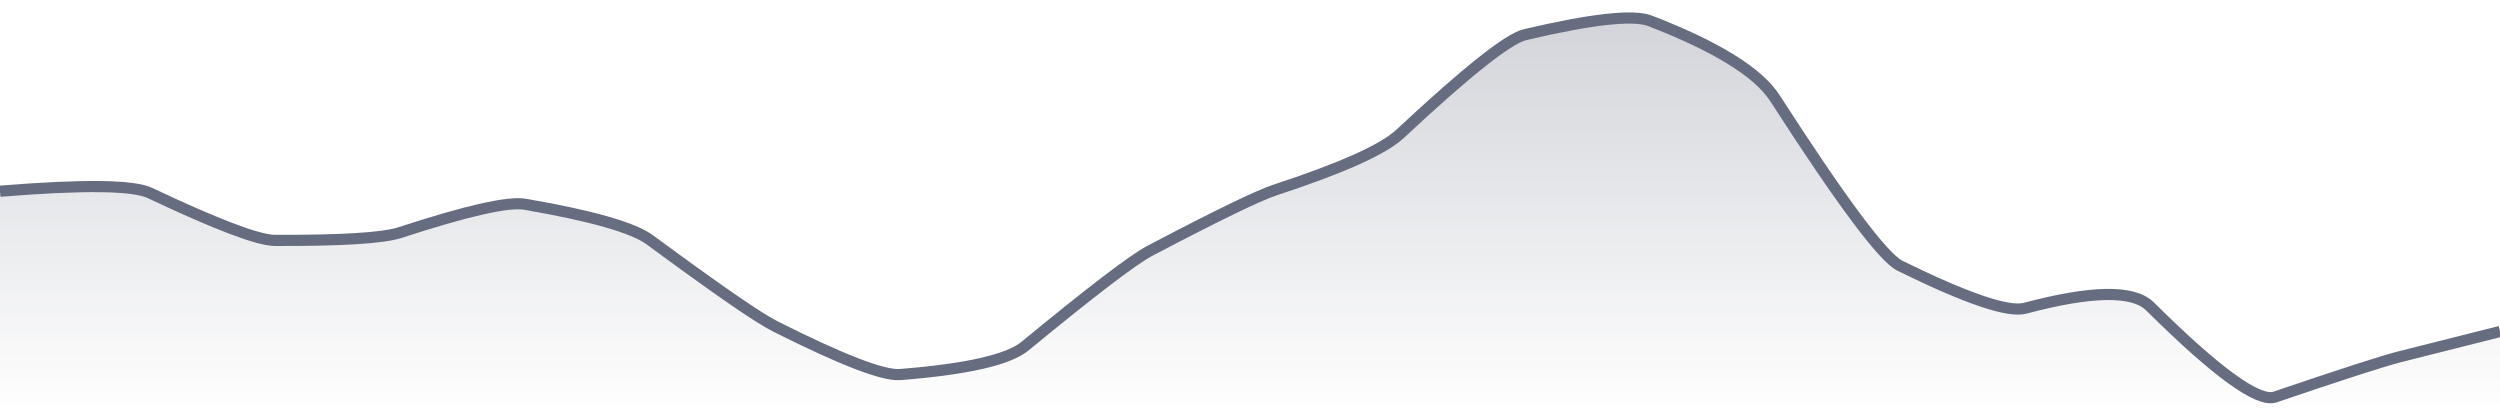
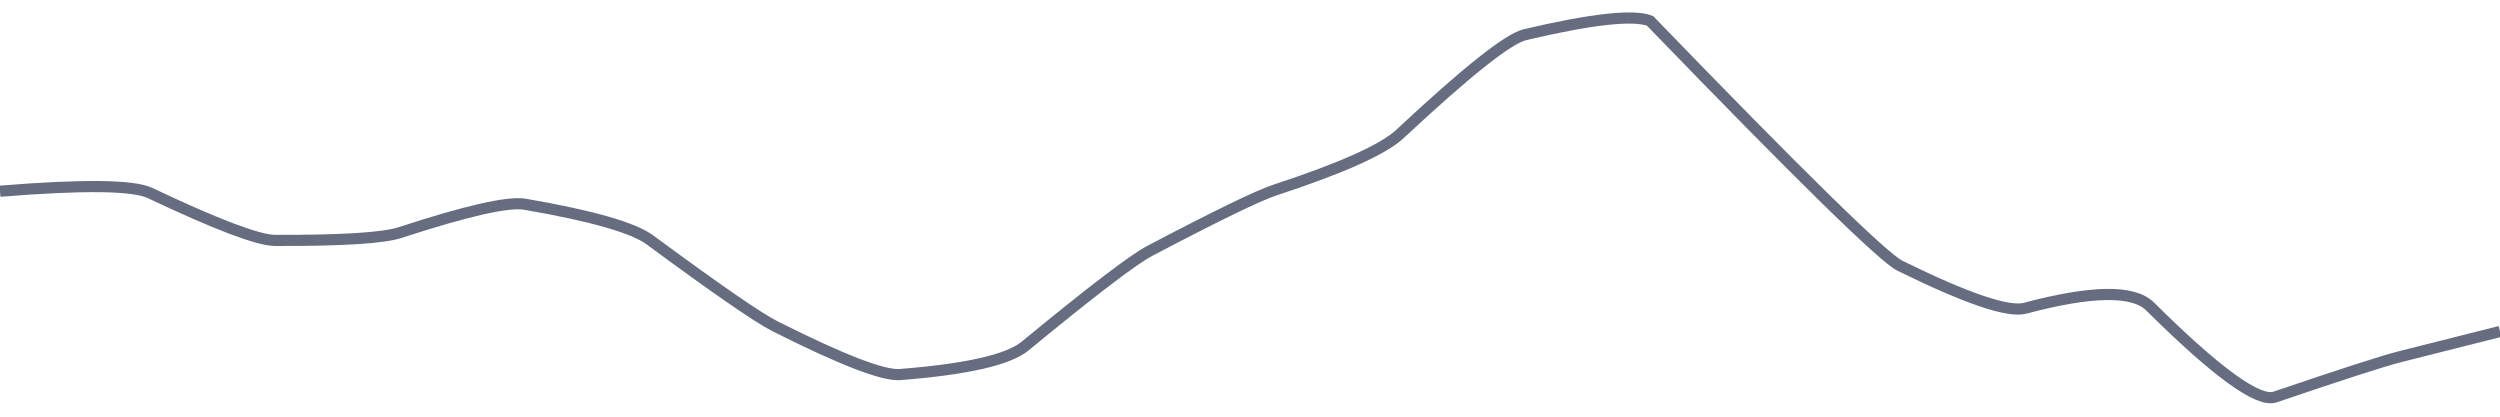
<svg xmlns="http://www.w3.org/2000/svg" viewBox="0 0 336 56" width="336" height="56">
  <defs>
    <linearGradient id="gradient" x1="0" y1="0" x2="0" y2="1">
      <stop offset="0%" stop-color="#666D80" stop-opacity="0.3" />
      <stop offset="100%" stop-color="#666D80" stop-opacity="0" />
    </linearGradient>
  </defs>
-   <path d="M 0,25.7 Q 16.8,24.34 20.16,25.94 Q 33.6,32.3 36.96,32.31 Q 50.4,32.36 53.76,31.26 Q 67.2,26.87 70.56,27.45 Q 84,29.77 87.36,32.25 Q 100.8,42.16 104.16,43.85 Q 117.6,50.61 120.96,50.34 Q 134.4,49.28 137.76,46.52 Q 151.2,35.46 154.56,33.7 Q 168,26.64 171.36,25.54 Q 184.8,21.13 188.16,18 Q 201.6,5.45 204.96,4.66 Q 218.4,1.5 221.76,2.8 Q 235.2,7.99 238.56,13.21 Q 252,34.07 255.36,35.72 Q 268.8,42.33 272.16,41.43 Q 285.6,37.85 288.96,41.18 Q 302.4,54.5 305.76,53.36 Q 319.2,48.79 322.56,47.94 T 336,44.55 L 336,56 L 0,56 Z" fill="url(#gradient)" />
-   <path d="M 0,25.7 Q 16.8,24.34 20.16,25.94 Q 33.6,32.3 36.96,32.31 Q 50.4,32.36 53.76,31.26 Q 67.2,26.87 70.56,27.45 Q 84,29.77 87.36,32.25 Q 100.8,42.16 104.16,43.85 Q 117.6,50.61 120.96,50.34 Q 134.4,49.28 137.76,46.52 Q 151.2,35.46 154.56,33.7 Q 168,26.64 171.36,25.54 Q 184.8,21.13 188.16,18 Q 201.6,5.45 204.96,4.66 Q 218.4,1.5 221.76,2.8 Q 235.2,7.99 238.56,13.21 Q 252,34.07 255.36,35.72 Q 268.8,42.33 272.16,41.43 Q 285.6,37.85 288.96,41.18 Q 302.4,54.5 305.76,53.36 Q 319.2,48.79 322.56,47.94 T 336,44.55" fill="none" stroke="#666D80" stroke-width="1.5" />
+   <path d="M 0,25.7 Q 16.8,24.34 20.16,25.94 Q 33.6,32.3 36.96,32.31 Q 50.4,32.36 53.76,31.26 Q 67.2,26.87 70.56,27.45 Q 84,29.77 87.36,32.25 Q 100.8,42.16 104.16,43.85 Q 117.6,50.61 120.96,50.34 Q 134.4,49.28 137.76,46.52 Q 151.2,35.46 154.56,33.7 Q 168,26.64 171.36,25.54 Q 184.8,21.13 188.16,18 Q 201.6,5.45 204.96,4.66 Q 218.4,1.5 221.76,2.8 Q 252,34.07 255.36,35.72 Q 268.8,42.33 272.16,41.43 Q 285.6,37.85 288.96,41.18 Q 302.4,54.5 305.76,53.36 Q 319.2,48.79 322.56,47.94 T 336,44.55" fill="none" stroke="#666D80" stroke-width="1.5" />
</svg>